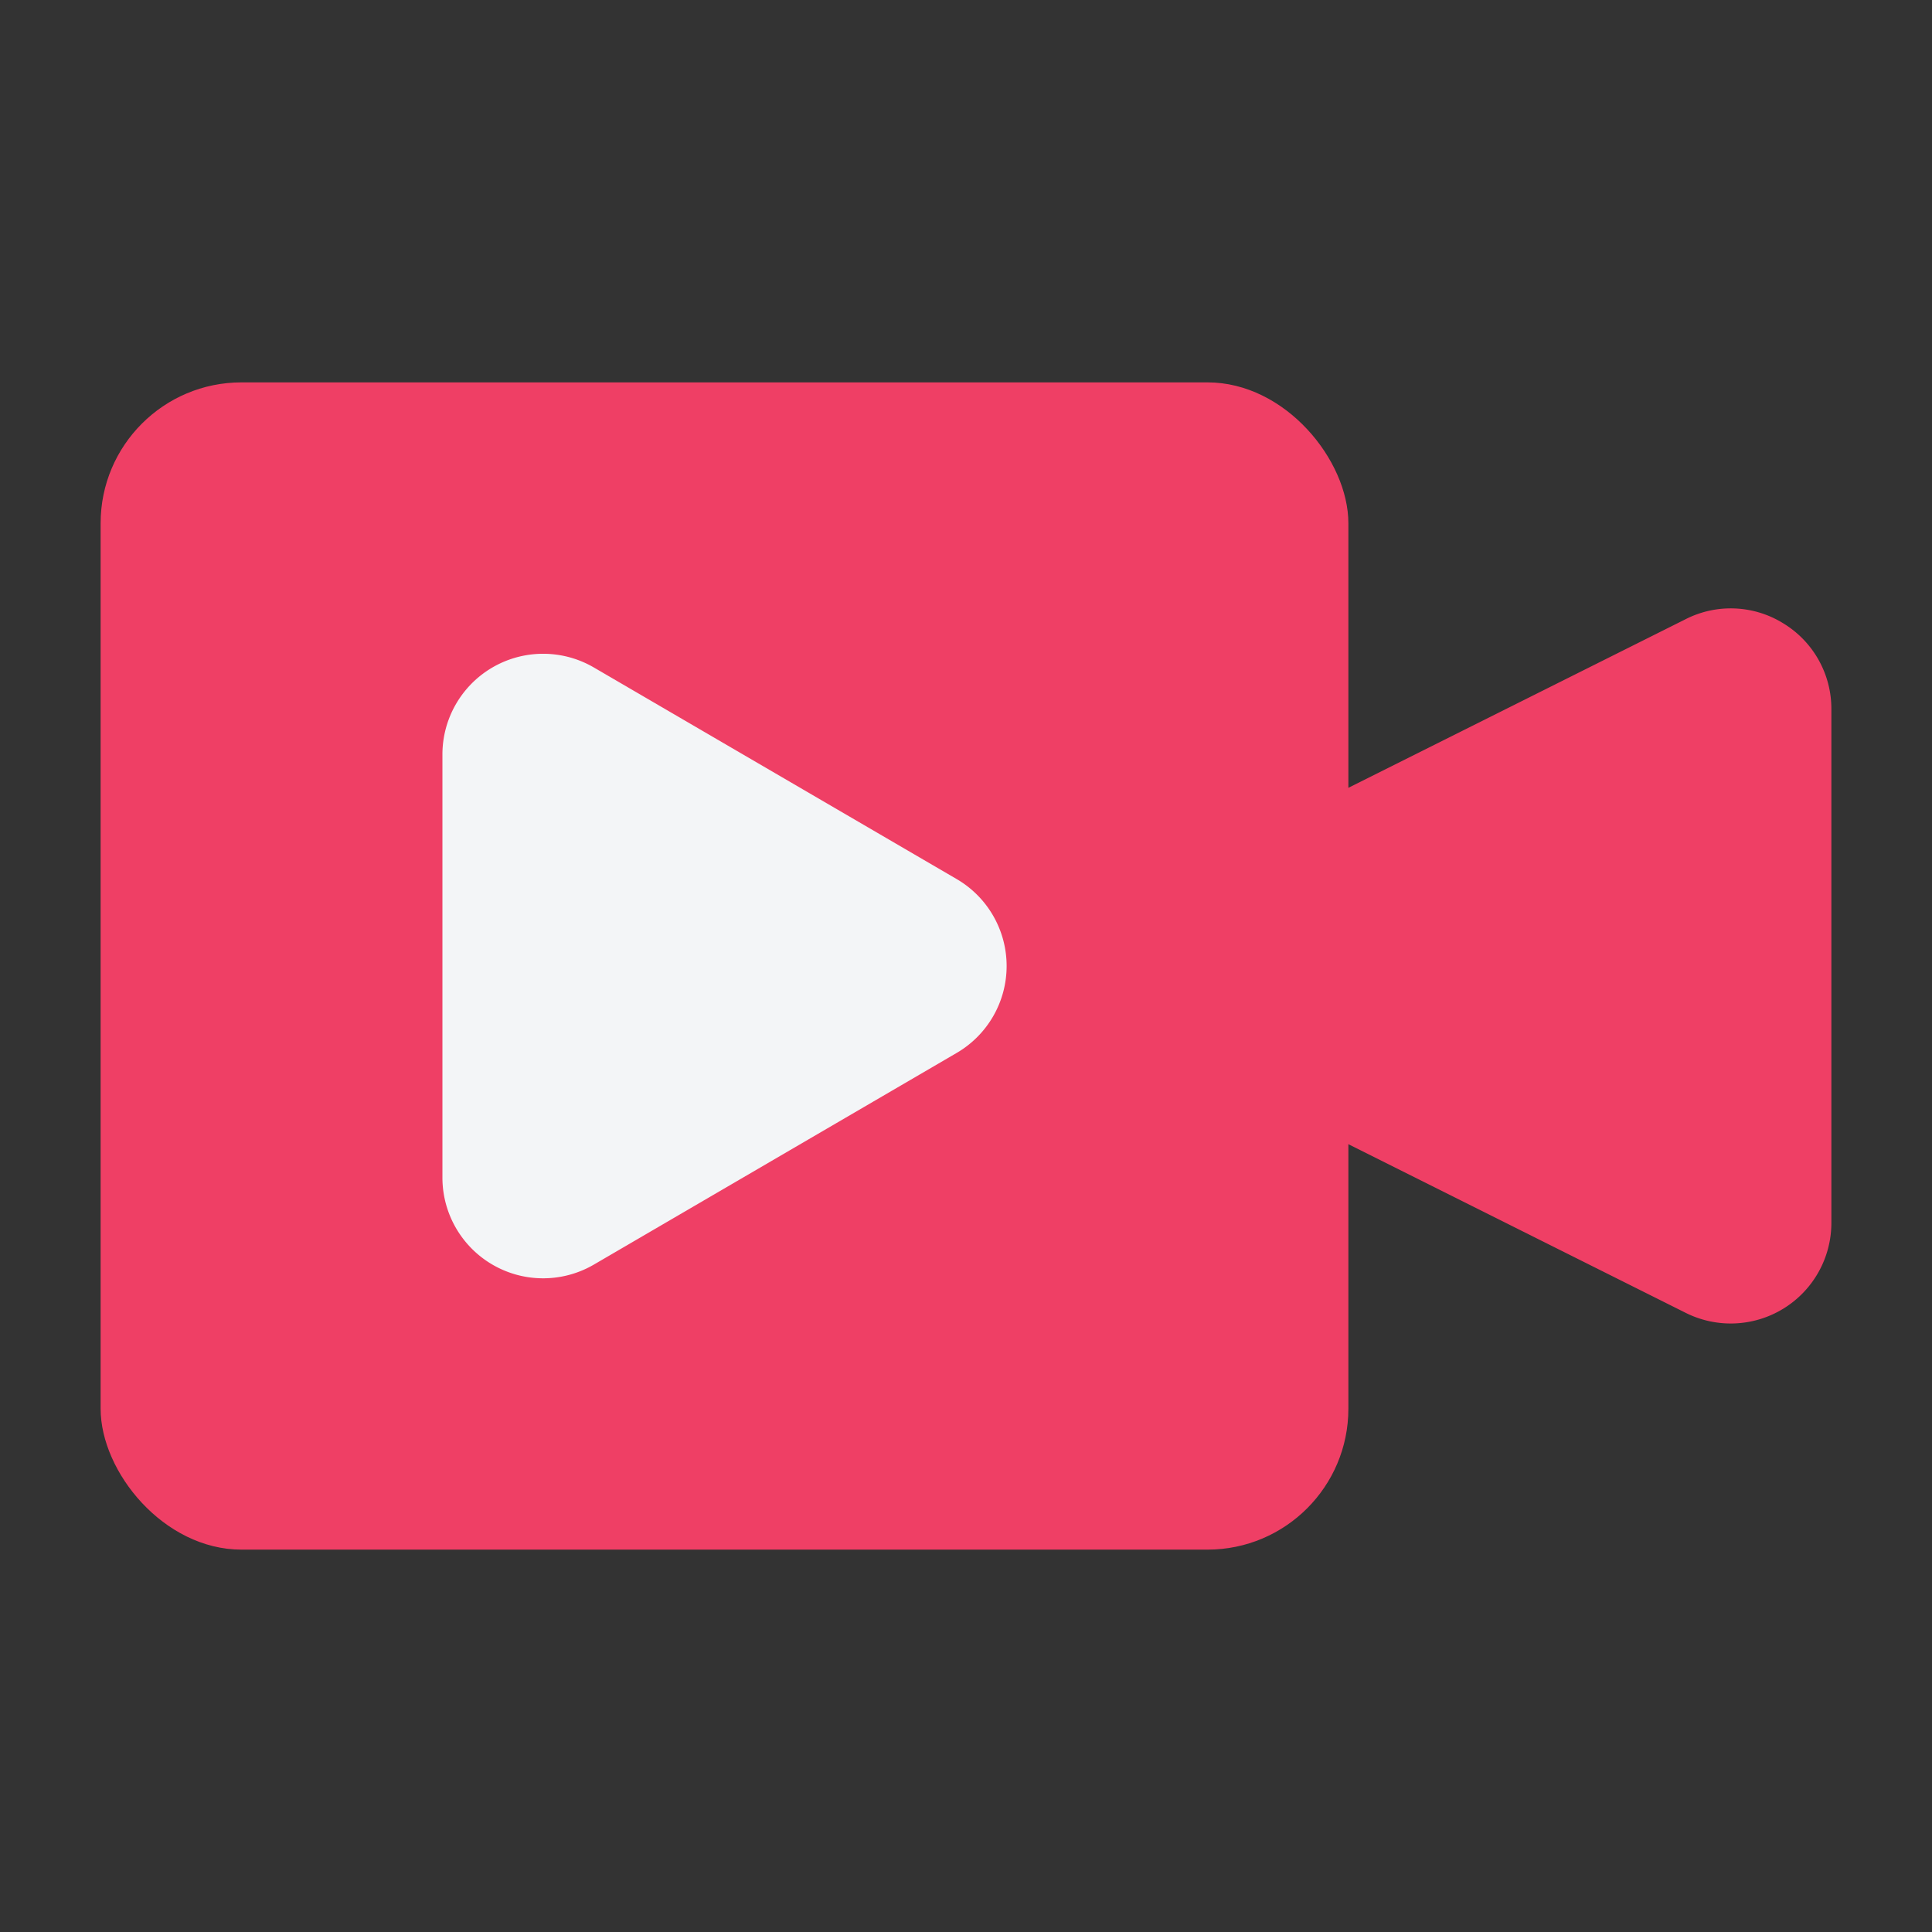
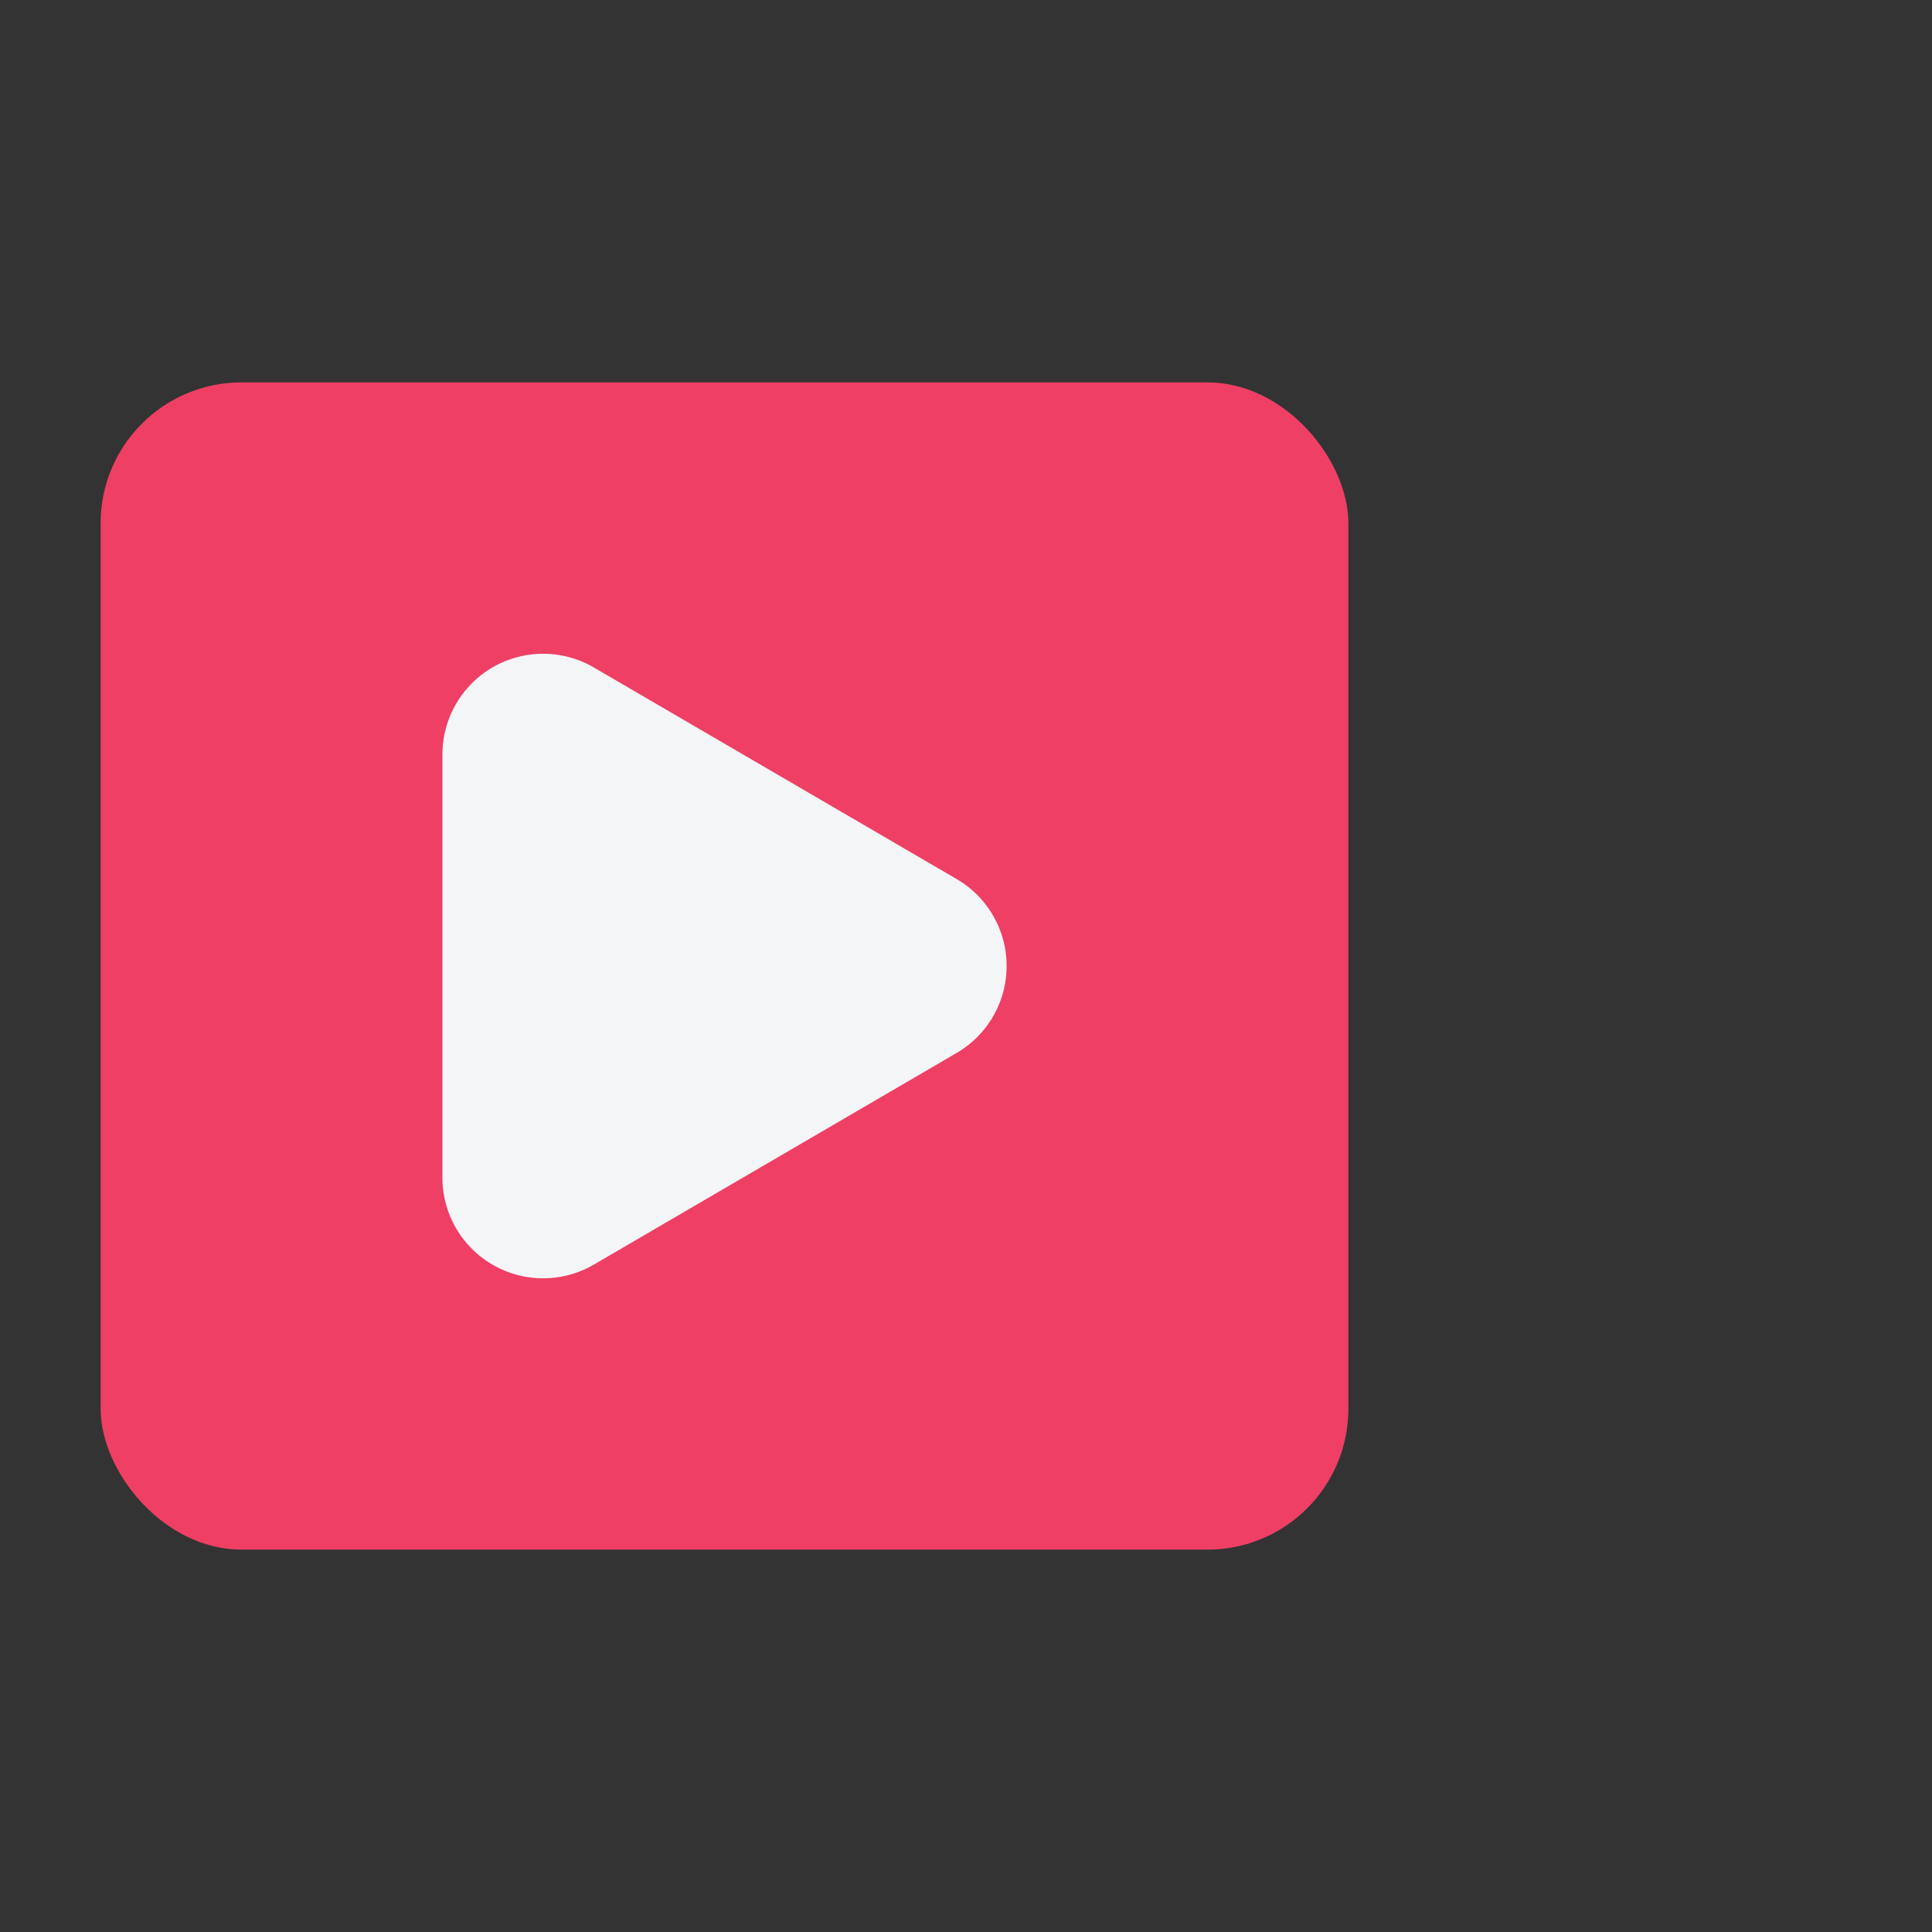
<svg xmlns="http://www.w3.org/2000/svg" viewBox="0 0 24 24">
  <rect x="0" y="0" width="24" height="24" fill="#333333" stroke="none" />
  <g id="Layer_2" data-name="Layer 2">
    <rect fill="#ef3f65" height="14.5" rx="1.75" width="15.5" x="1.25" y="4.75" />
-     <path d="m22.157 7.746a1.238 1.238 0 0 0 -1.216-.055l-5.276 2.638a.749.749 0 0 0 -.415.671v2a.749.749 0 0 0 .415.671l5.276 2.638a1.25 1.25 0 0 0 1.809-1.118v-6.382a1.242 1.242 0 0 0 -.593-1.063z" fill="#ef3f65" />
    <path d="m11.884 10.92-4.508-2.629a1.251 1.251 0 0 0 -1.88 1.08v5.259a1.251 1.251 0 0 0 1.88 1.08l4.508-2.63a1.25 1.25 0 0 0 0-2.16z" fill="#f3f5f7" />
  </g>
</svg>